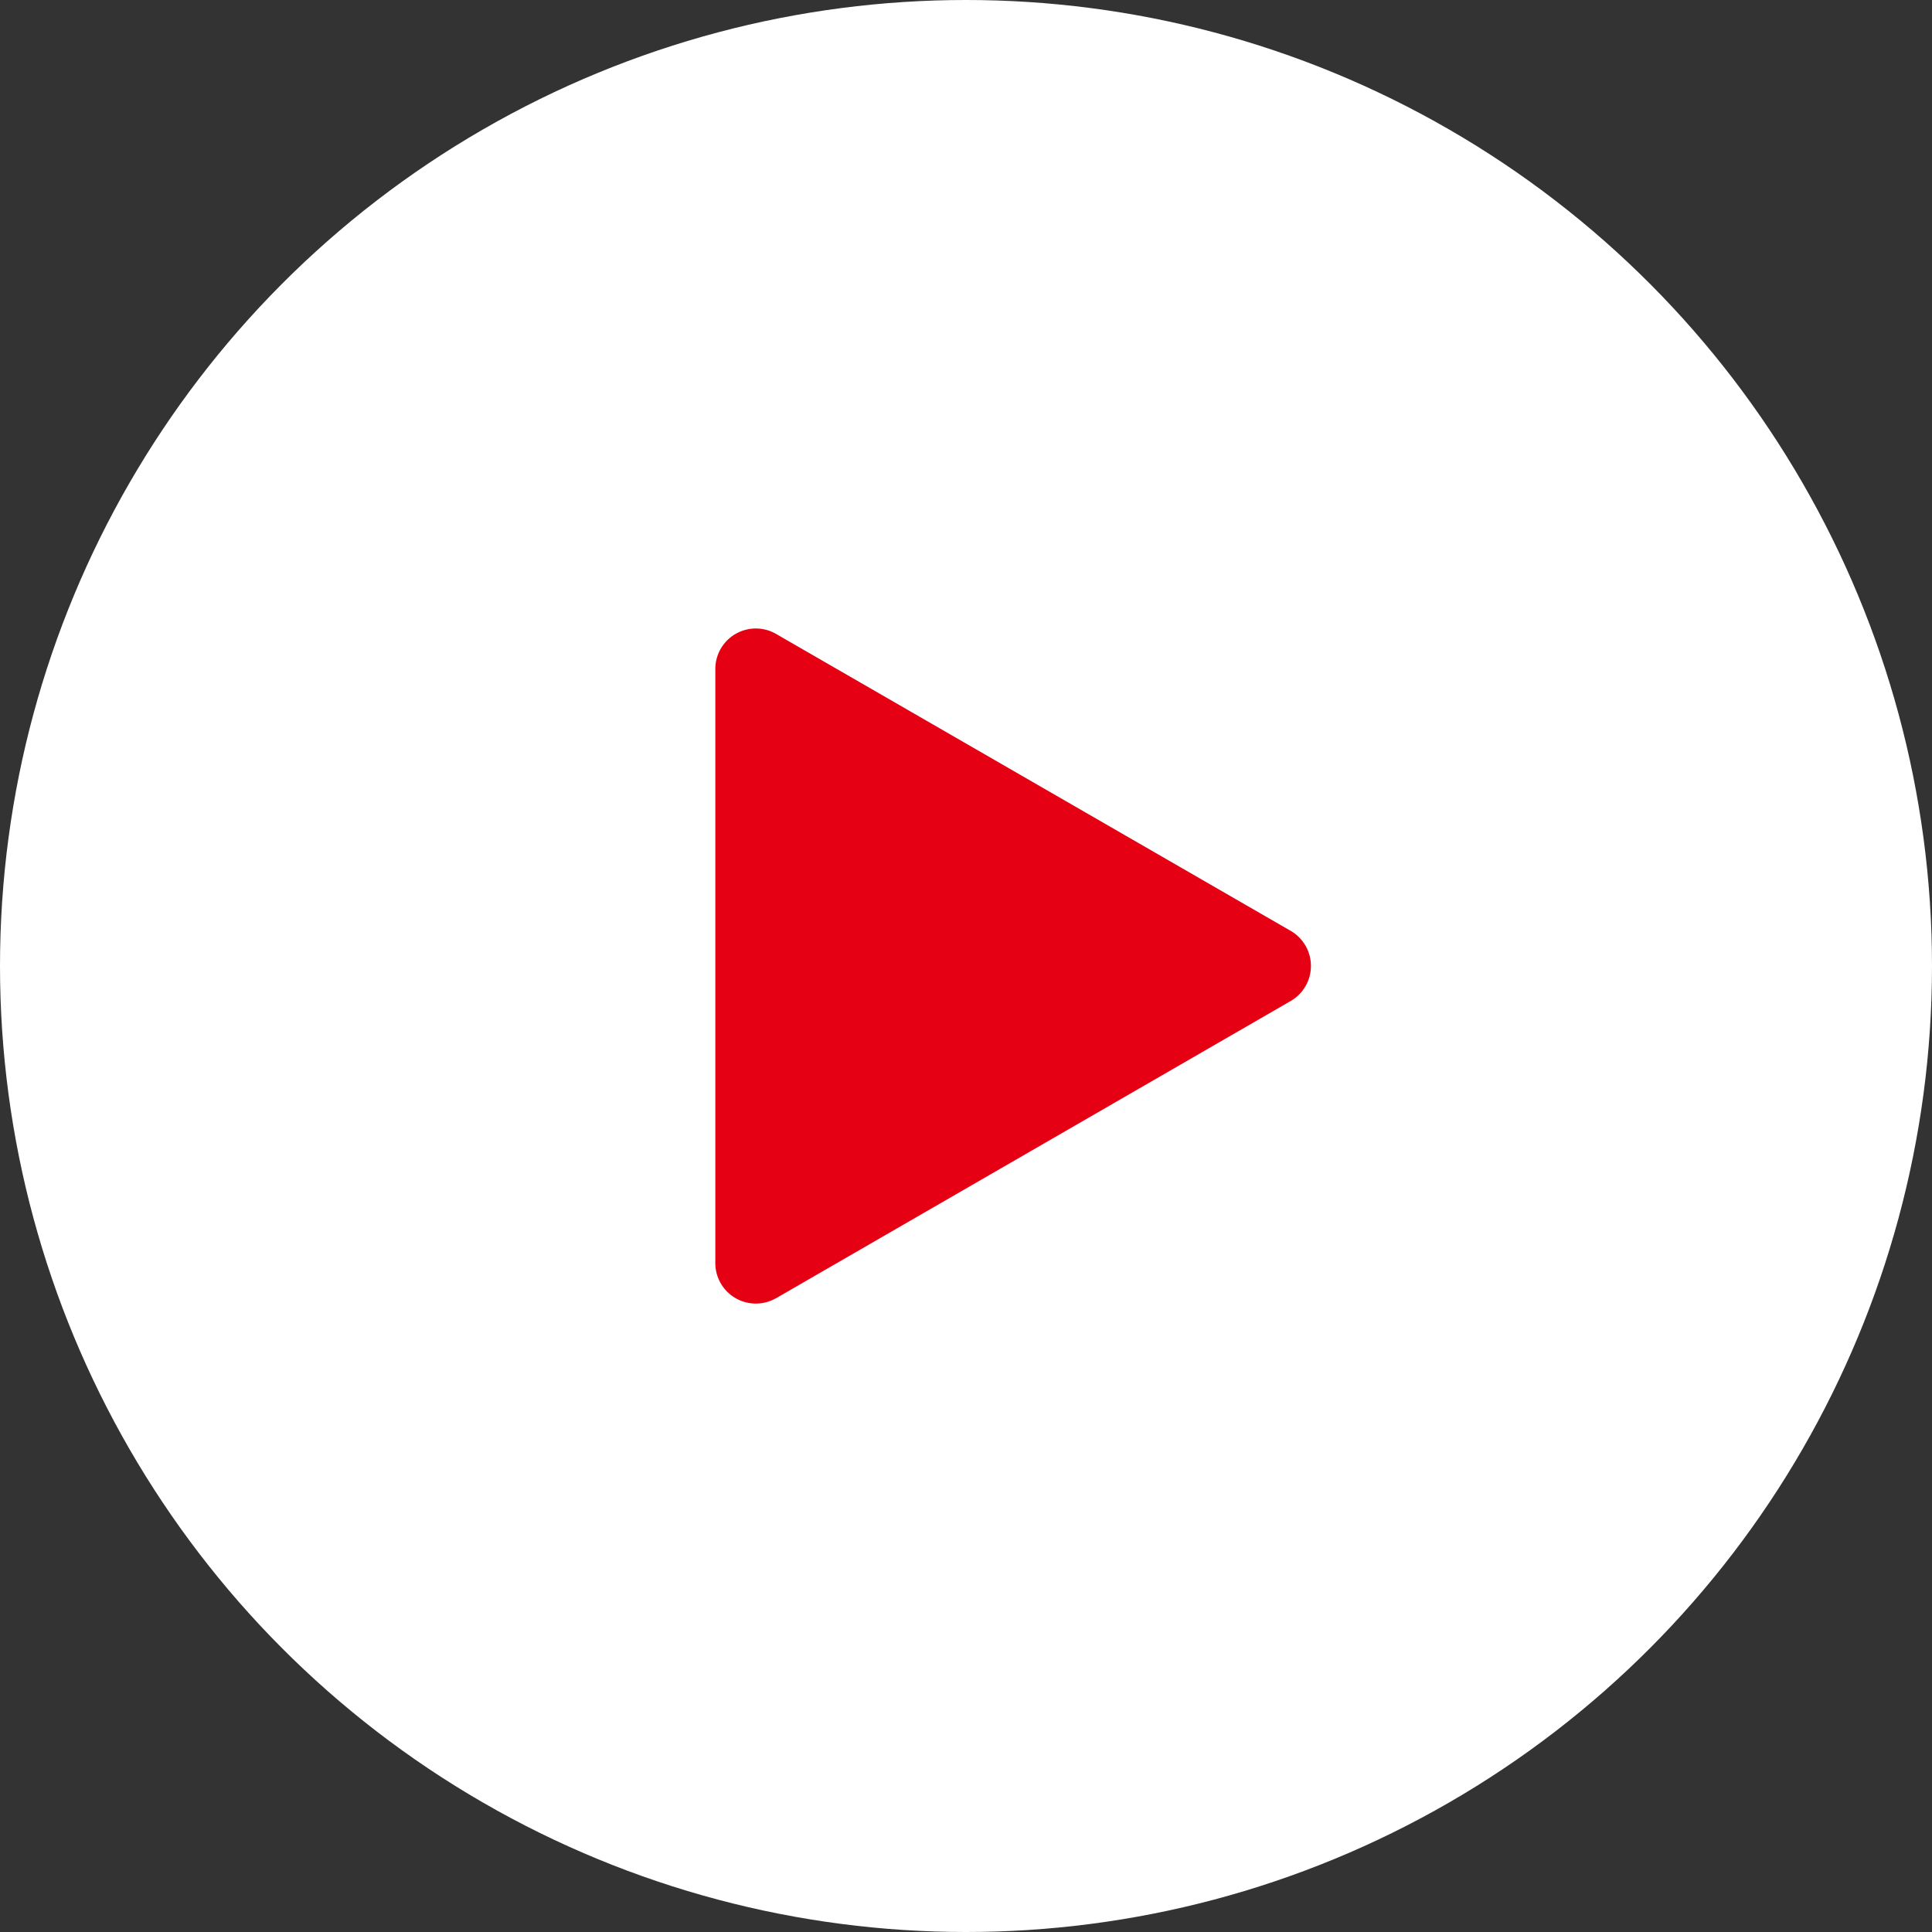
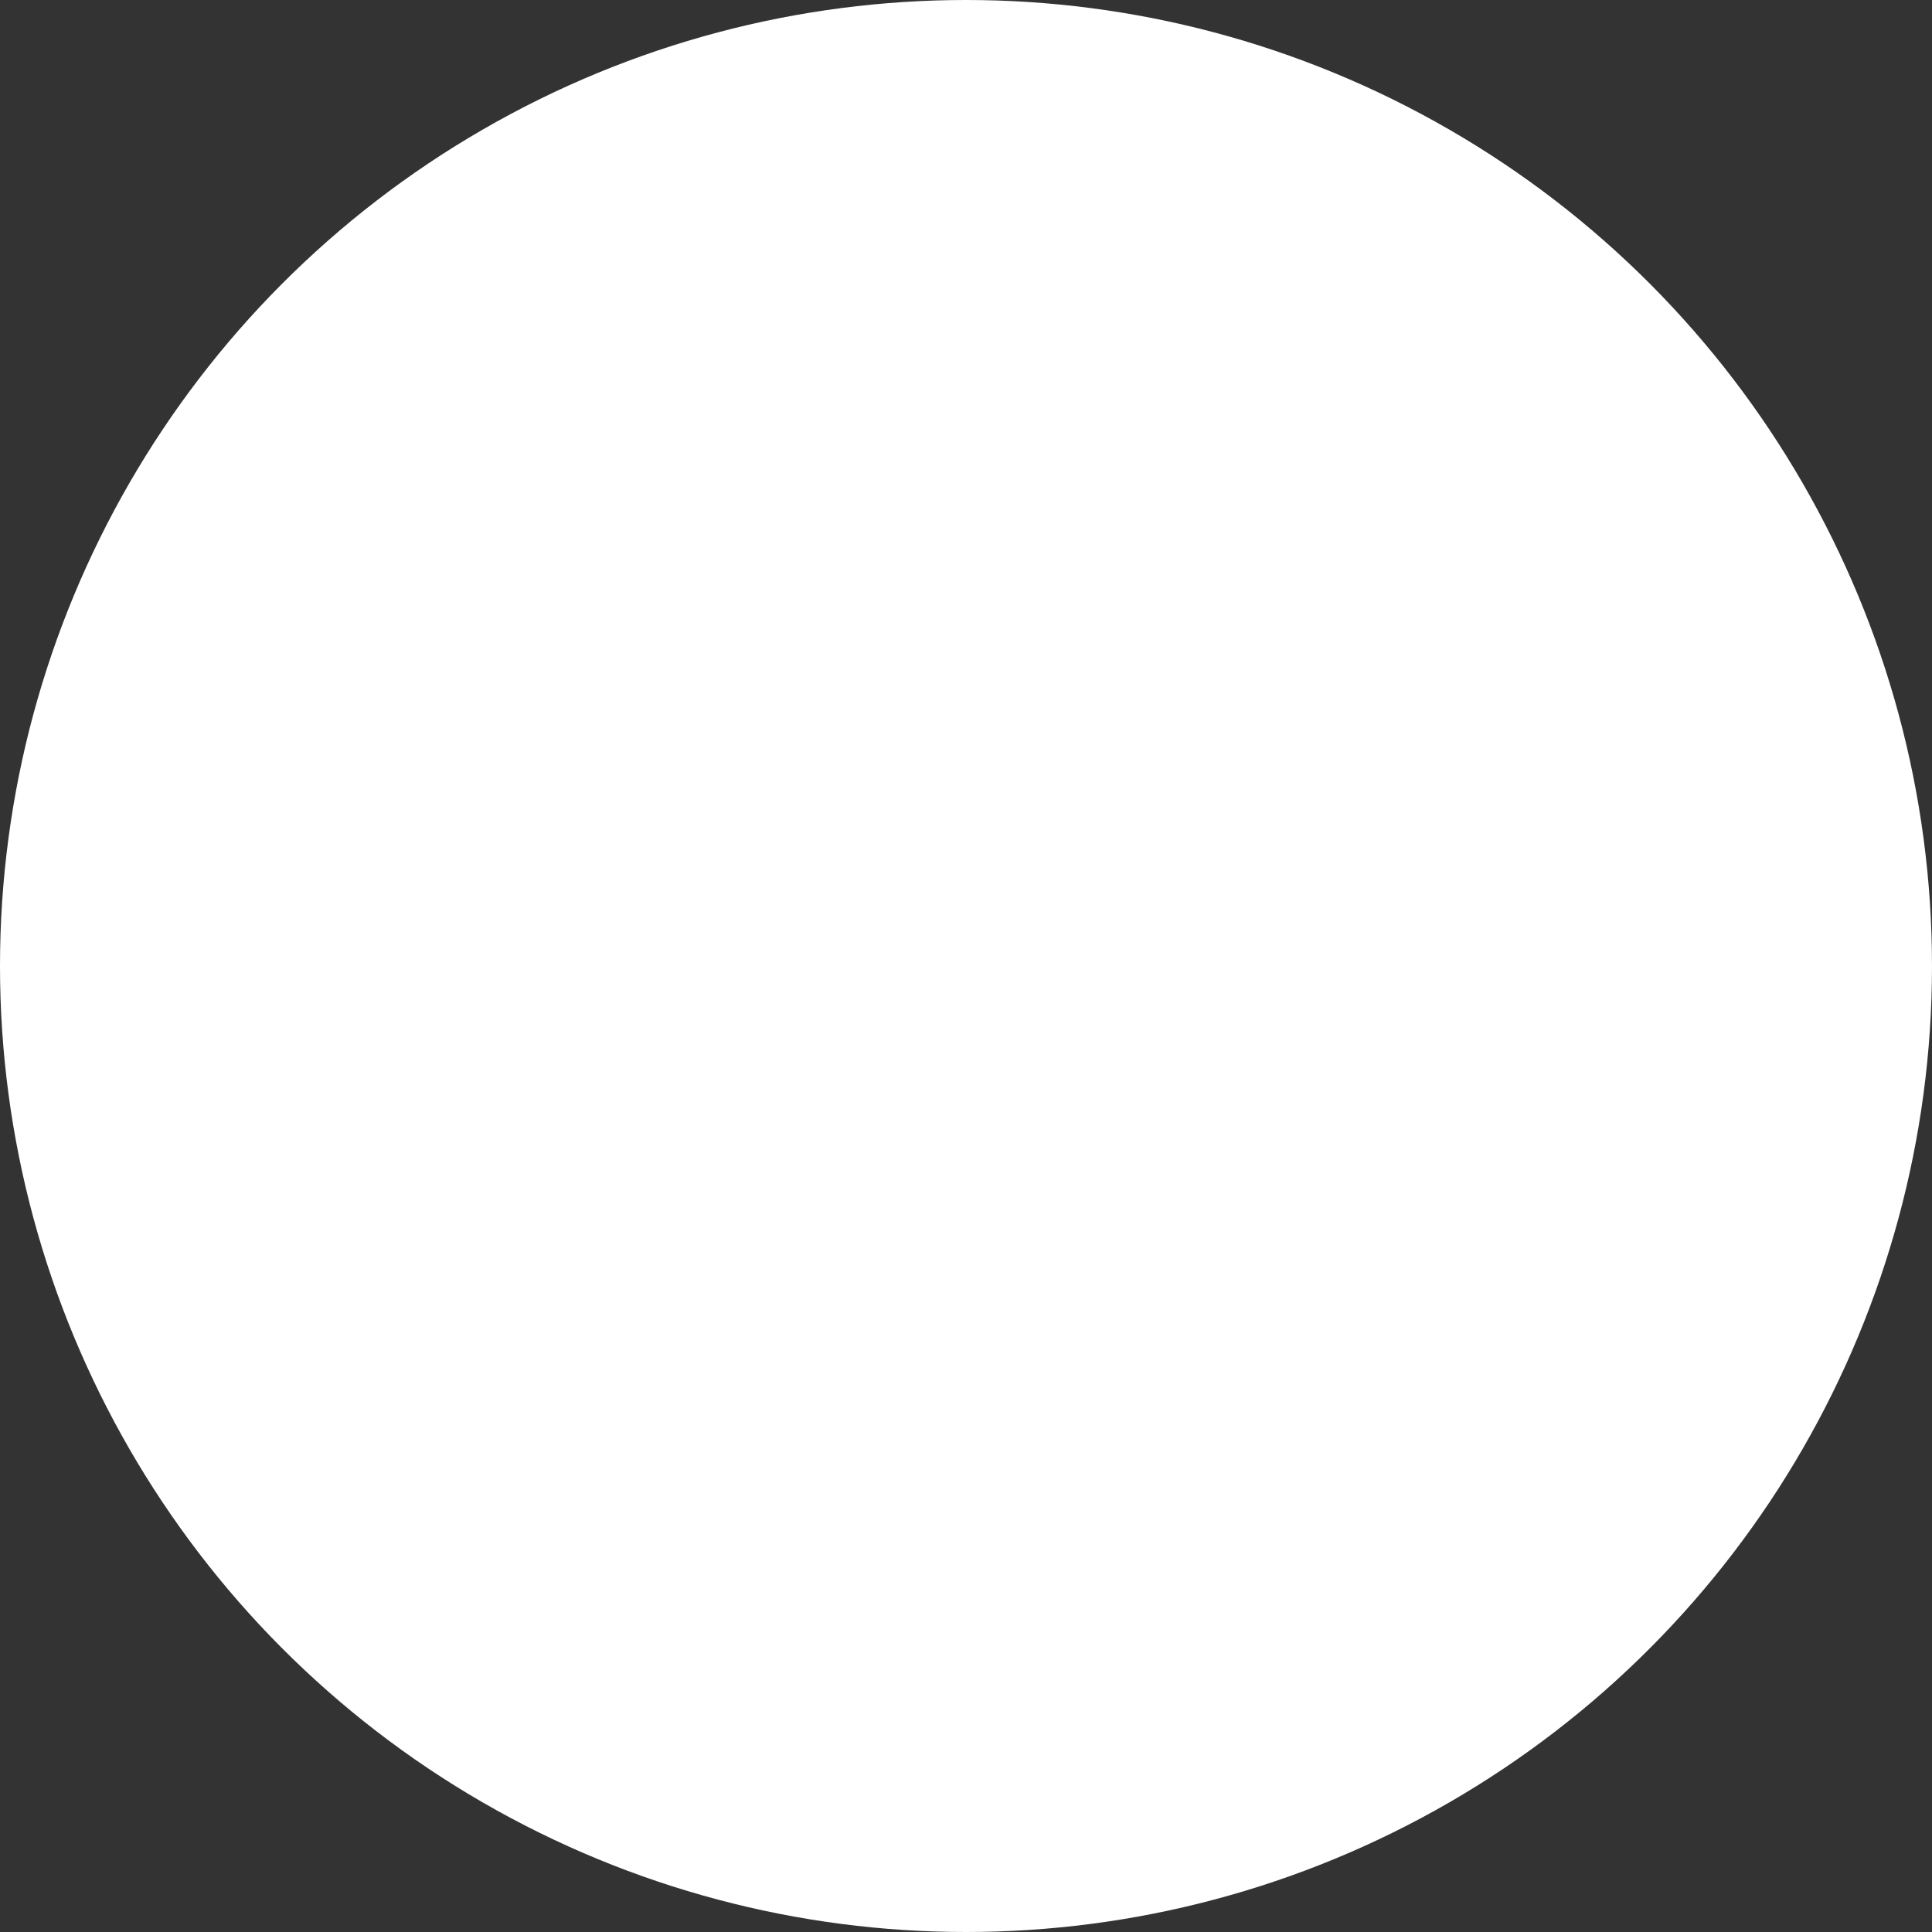
<svg xmlns="http://www.w3.org/2000/svg" width="28" height="28" viewBox="0 0 28 28">
  <rect x="0" y="0" width="28" height="28" fill="#333333" stroke="none" />
  <defs>
    <clipPath id="clip-path">
      <rect id="長方形_31239" data-name="長方形 31239" width="8.633" height="9.788" fill="none" />
    </clipPath>
  </defs>
  <g id="グループ_22781" data-name="グループ 22781" transform="translate(-180 -770)">
    <g id="グループ_22778" data-name="グループ 22778">
      <circle id="Ellipse_7" data-name="Ellipse 7" cx="14" cy="14" r="14" transform="translate(180 770)" fill="#fff" />
    </g>
    <g id="グループ_22780" data-name="グループ 22780" transform="translate(190.367 779.107)">
      <g id="グループ_22779" data-name="グループ 22779" clip-path="url(#clip-path)">
-         <path id="パス_24558" data-name="パス 24558" d="M.88,9.708,8.339,5.4a.587.587,0,0,0,0-1.016L.88.08A.587.587,0,0,0,0,.588V9.2a.587.587,0,0,0,.88.507" transform="translate(0 0)" fill="#e60013" />
-       </g>
+         </g>
    </g>
  </g>
</svg>